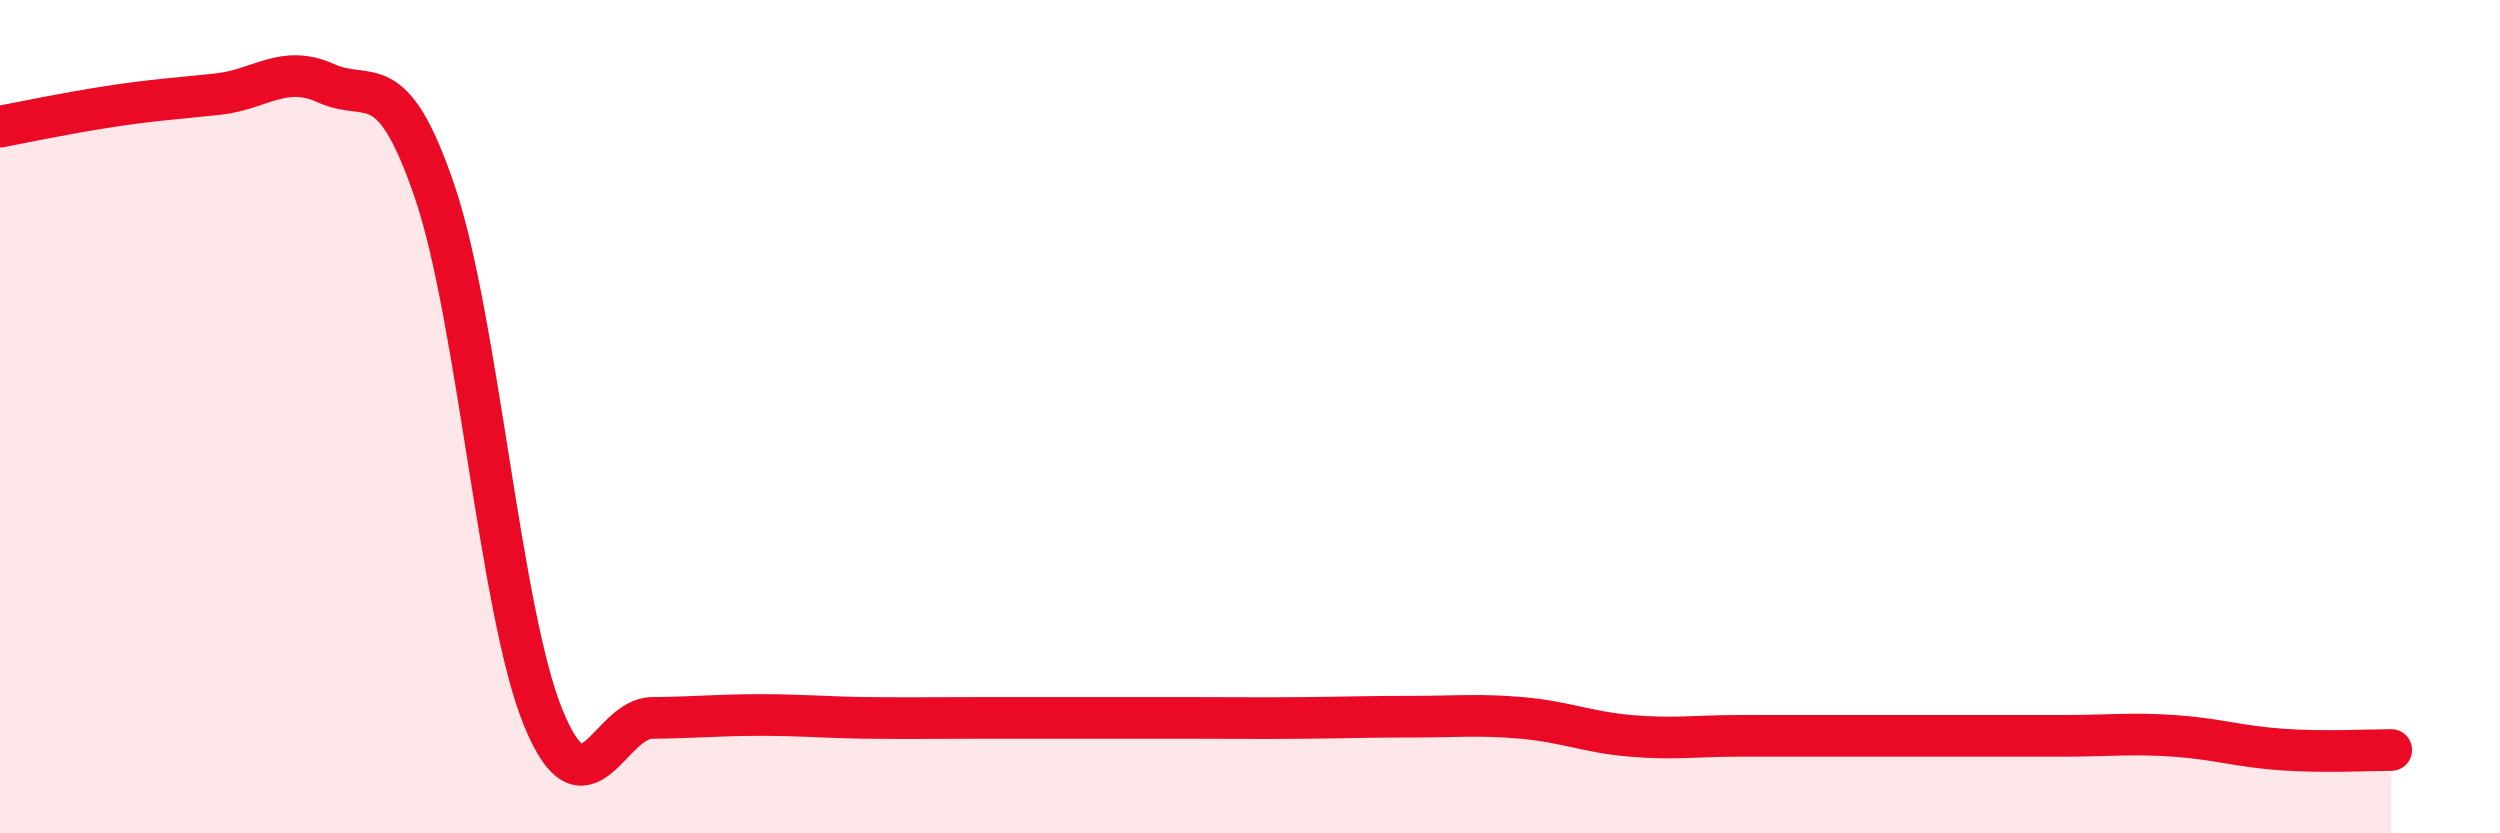
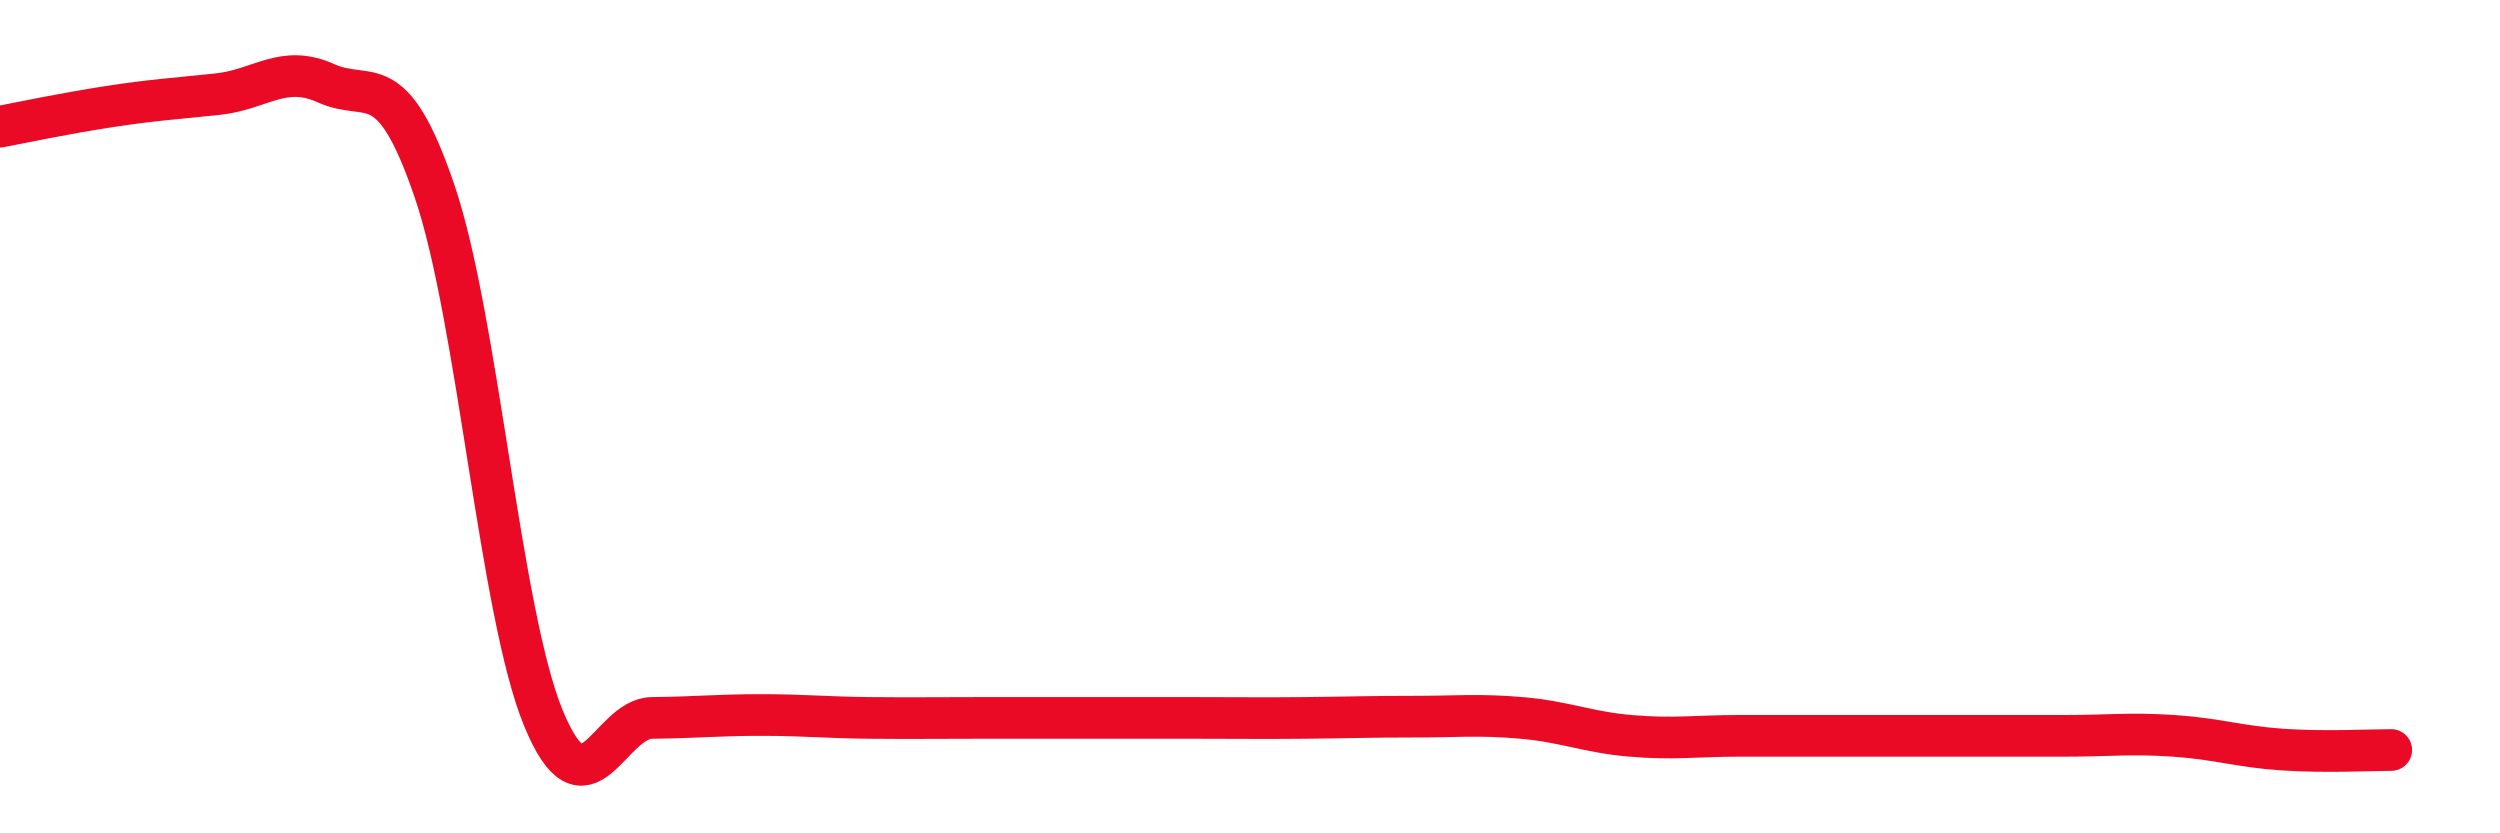
<svg xmlns="http://www.w3.org/2000/svg" width="60" height="20" viewBox="0 0 60 20">
-   <path d="M 0,3.04 C 0.52,2.94 1.57,2.72 2.61,2.56 C 3.65,2.4 4.18,2.37 5.22,2.26 C 6.26,2.15 6.79,1.53 7.83,2 C 8.87,2.47 9.39,1.54 10.43,4.59 C 11.47,7.64 12,14.7 13.04,17.23 C 14.08,19.76 14.61,17.24 15.65,17.23 C 16.69,17.22 17.22,17.16 18.26,17.16 C 19.3,17.16 19.83,17.22 20.87,17.23 C 21.91,17.24 22.44,17.23 23.48,17.23 C 24.52,17.23 25.05,17.23 26.09,17.23 C 27.13,17.23 27.66,17.23 28.7,17.23 C 29.74,17.23 30.26,17.24 31.3,17.23 C 32.34,17.22 32.87,17.2 33.91,17.2 C 34.95,17.2 35.48,17.14 36.52,17.23 C 37.56,17.32 38.09,17.57 39.13,17.66 C 40.17,17.75 40.7,17.66 41.74,17.66 C 42.78,17.66 43.31,17.66 44.35,17.66 C 45.39,17.66 45.92,17.66 46.96,17.66 C 48,17.66 48.53,17.66 49.57,17.66 C 50.61,17.66 51.13,17.59 52.17,17.66 C 53.21,17.73 53.74,17.92 54.78,17.99 C 55.82,18.06 56.87,18 57.39,18L57.39 20L0 20Z" fill="#EB0A25" opacity="0.1" stroke-linecap="round" stroke-linejoin="round" />
  <path d="M 0,3.04 C 0.52,2.94 1.57,2.72 2.61,2.56 C 3.65,2.4 4.18,2.37 5.22,2.26 C 6.26,2.15 6.79,1.53 7.83,2 C 8.87,2.47 9.39,1.54 10.43,4.59 C 11.47,7.64 12,14.7 13.04,17.23 C 14.08,19.76 14.61,17.24 15.65,17.23 C 16.69,17.22 17.22,17.16 18.26,17.16 C 19.3,17.16 19.83,17.22 20.87,17.23 C 21.91,17.24 22.44,17.23 23.48,17.23 C 24.52,17.23 25.05,17.23 26.09,17.23 C 27.13,17.23 27.66,17.23 28.7,17.23 C 29.74,17.23 30.26,17.24 31.3,17.23 C 32.34,17.22 32.87,17.2 33.91,17.2 C 34.95,17.2 35.48,17.14 36.52,17.23 C 37.56,17.32 38.09,17.57 39.13,17.66 C 40.17,17.75 40.7,17.66 41.74,17.66 C 42.78,17.66 43.31,17.66 44.35,17.66 C 45.39,17.66 45.92,17.66 46.96,17.66 C 48,17.66 48.53,17.66 49.57,17.66 C 50.61,17.66 51.13,17.59 52.17,17.66 C 53.21,17.73 53.74,17.92 54.78,17.99 C 55.82,18.06 56.87,18 57.39,18" stroke="#EB0A25" stroke-width="1" fill="none" stroke-linecap="round" stroke-linejoin="round" />
</svg>